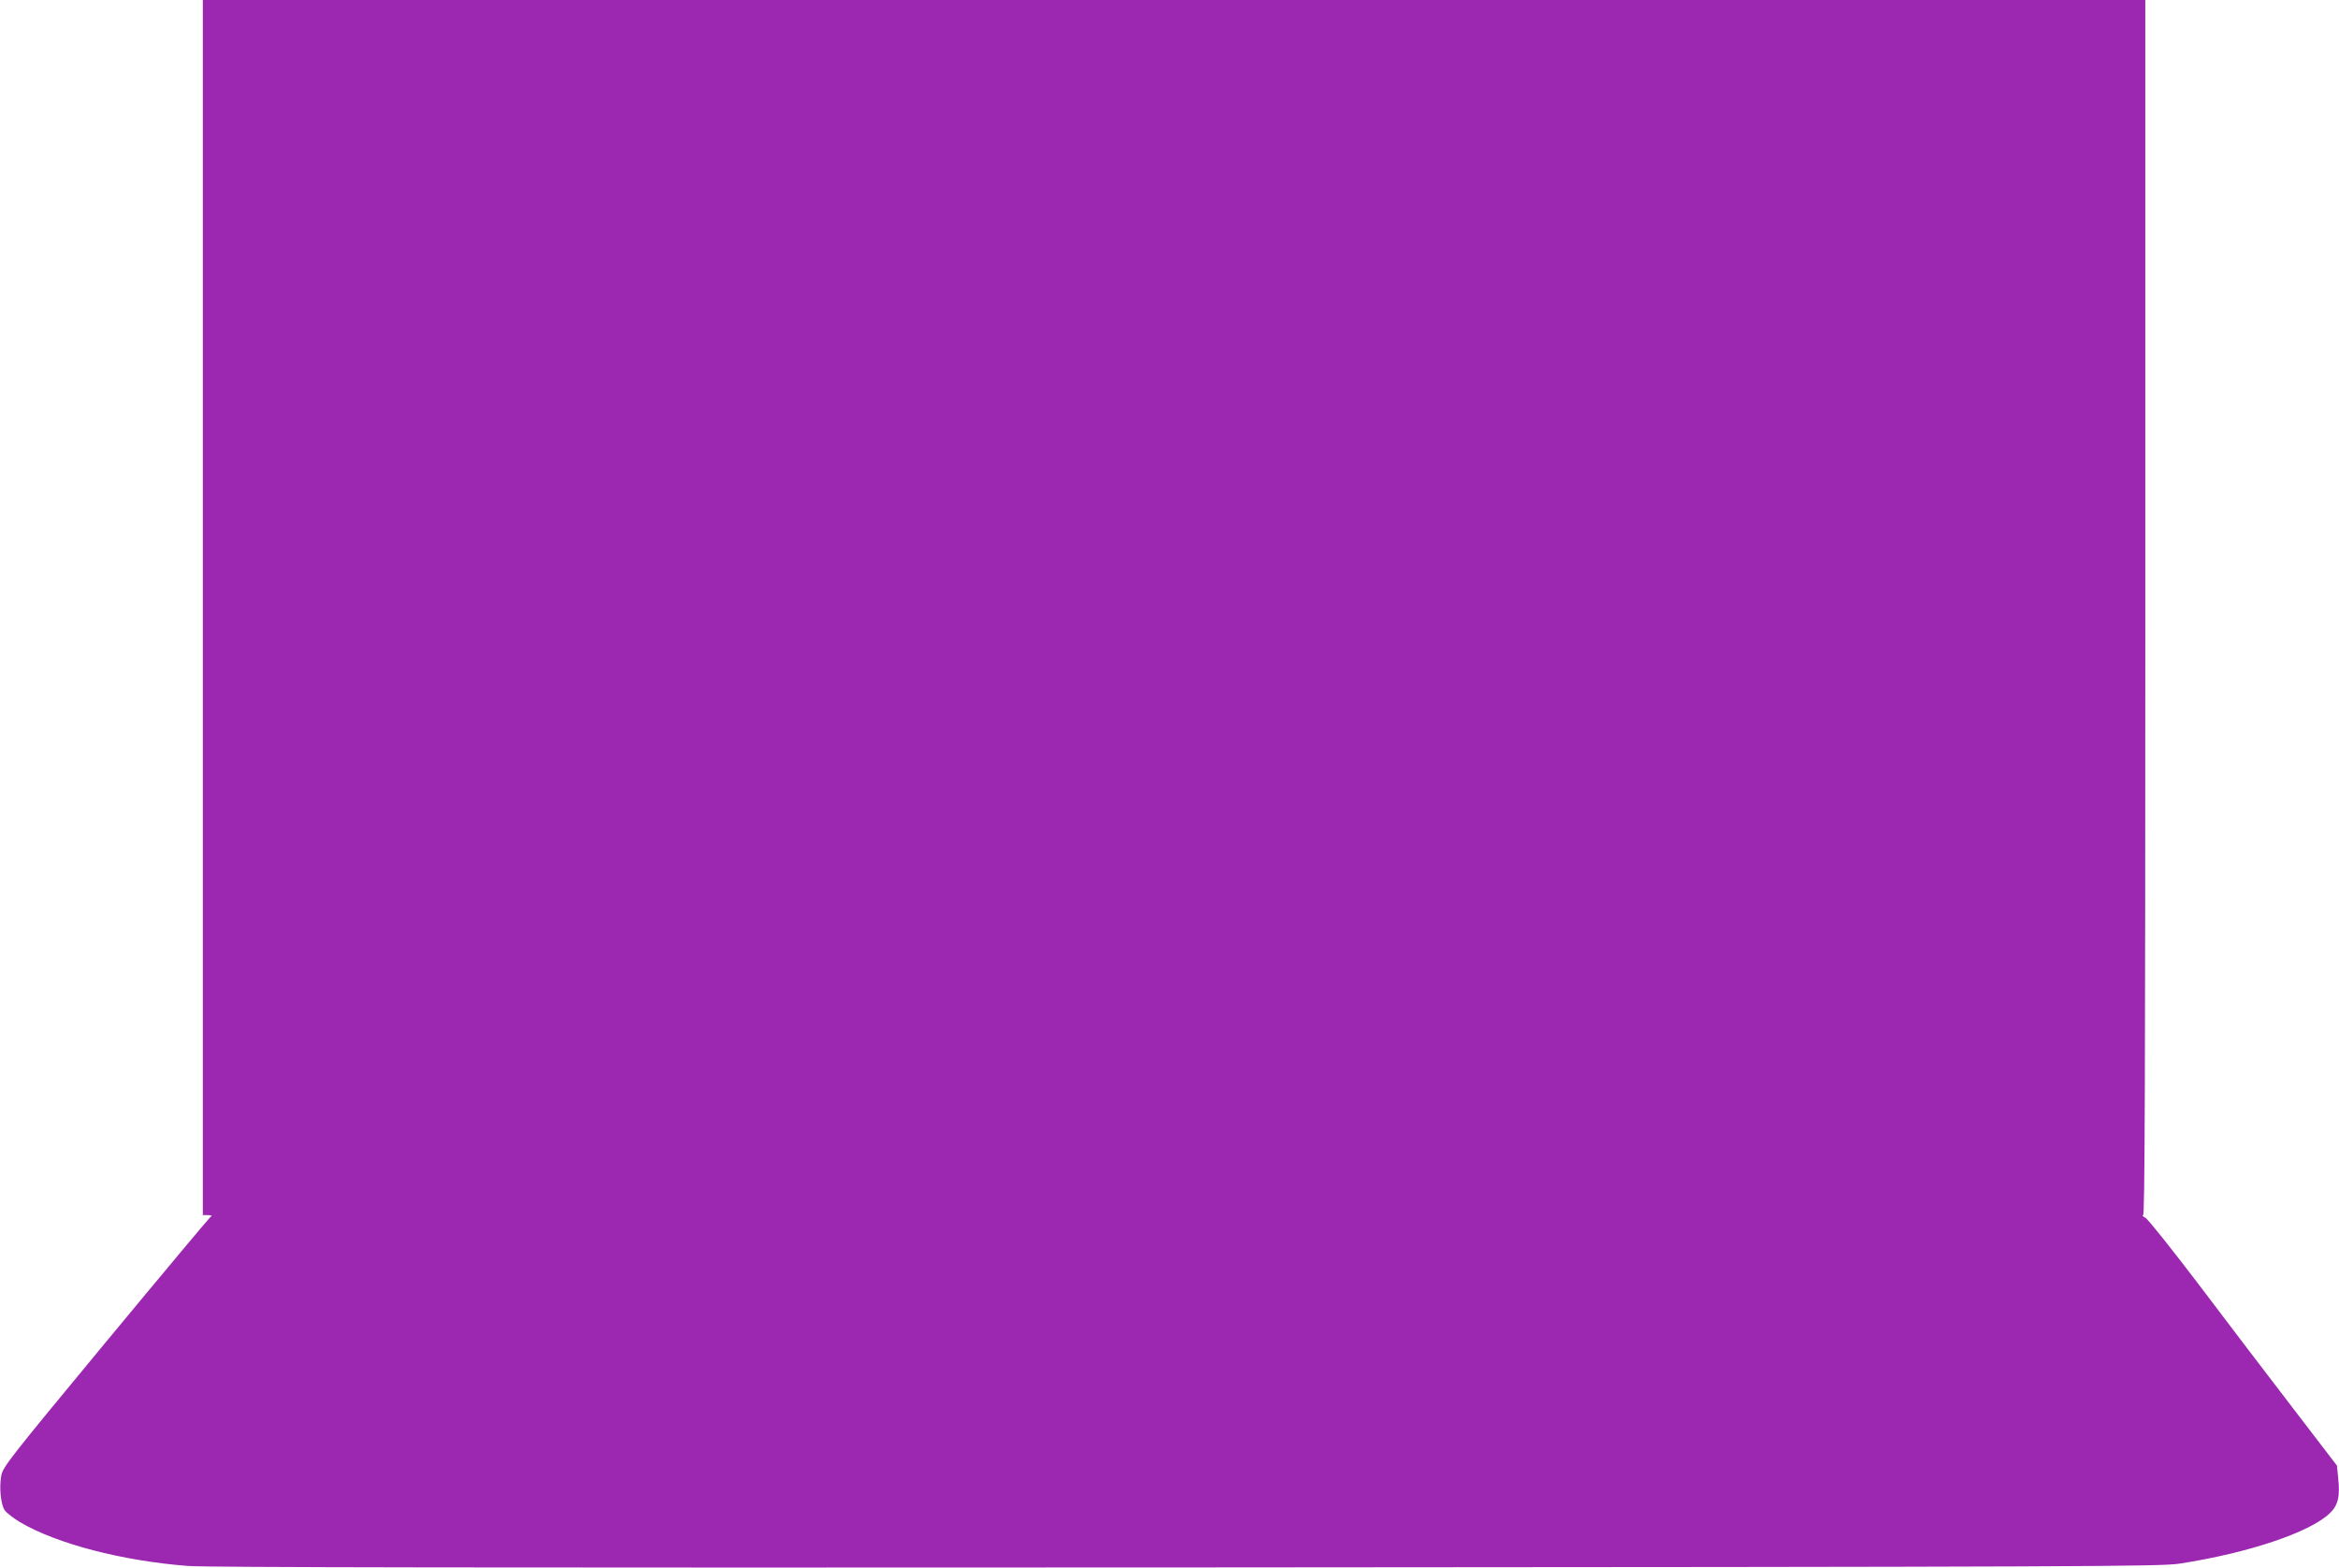
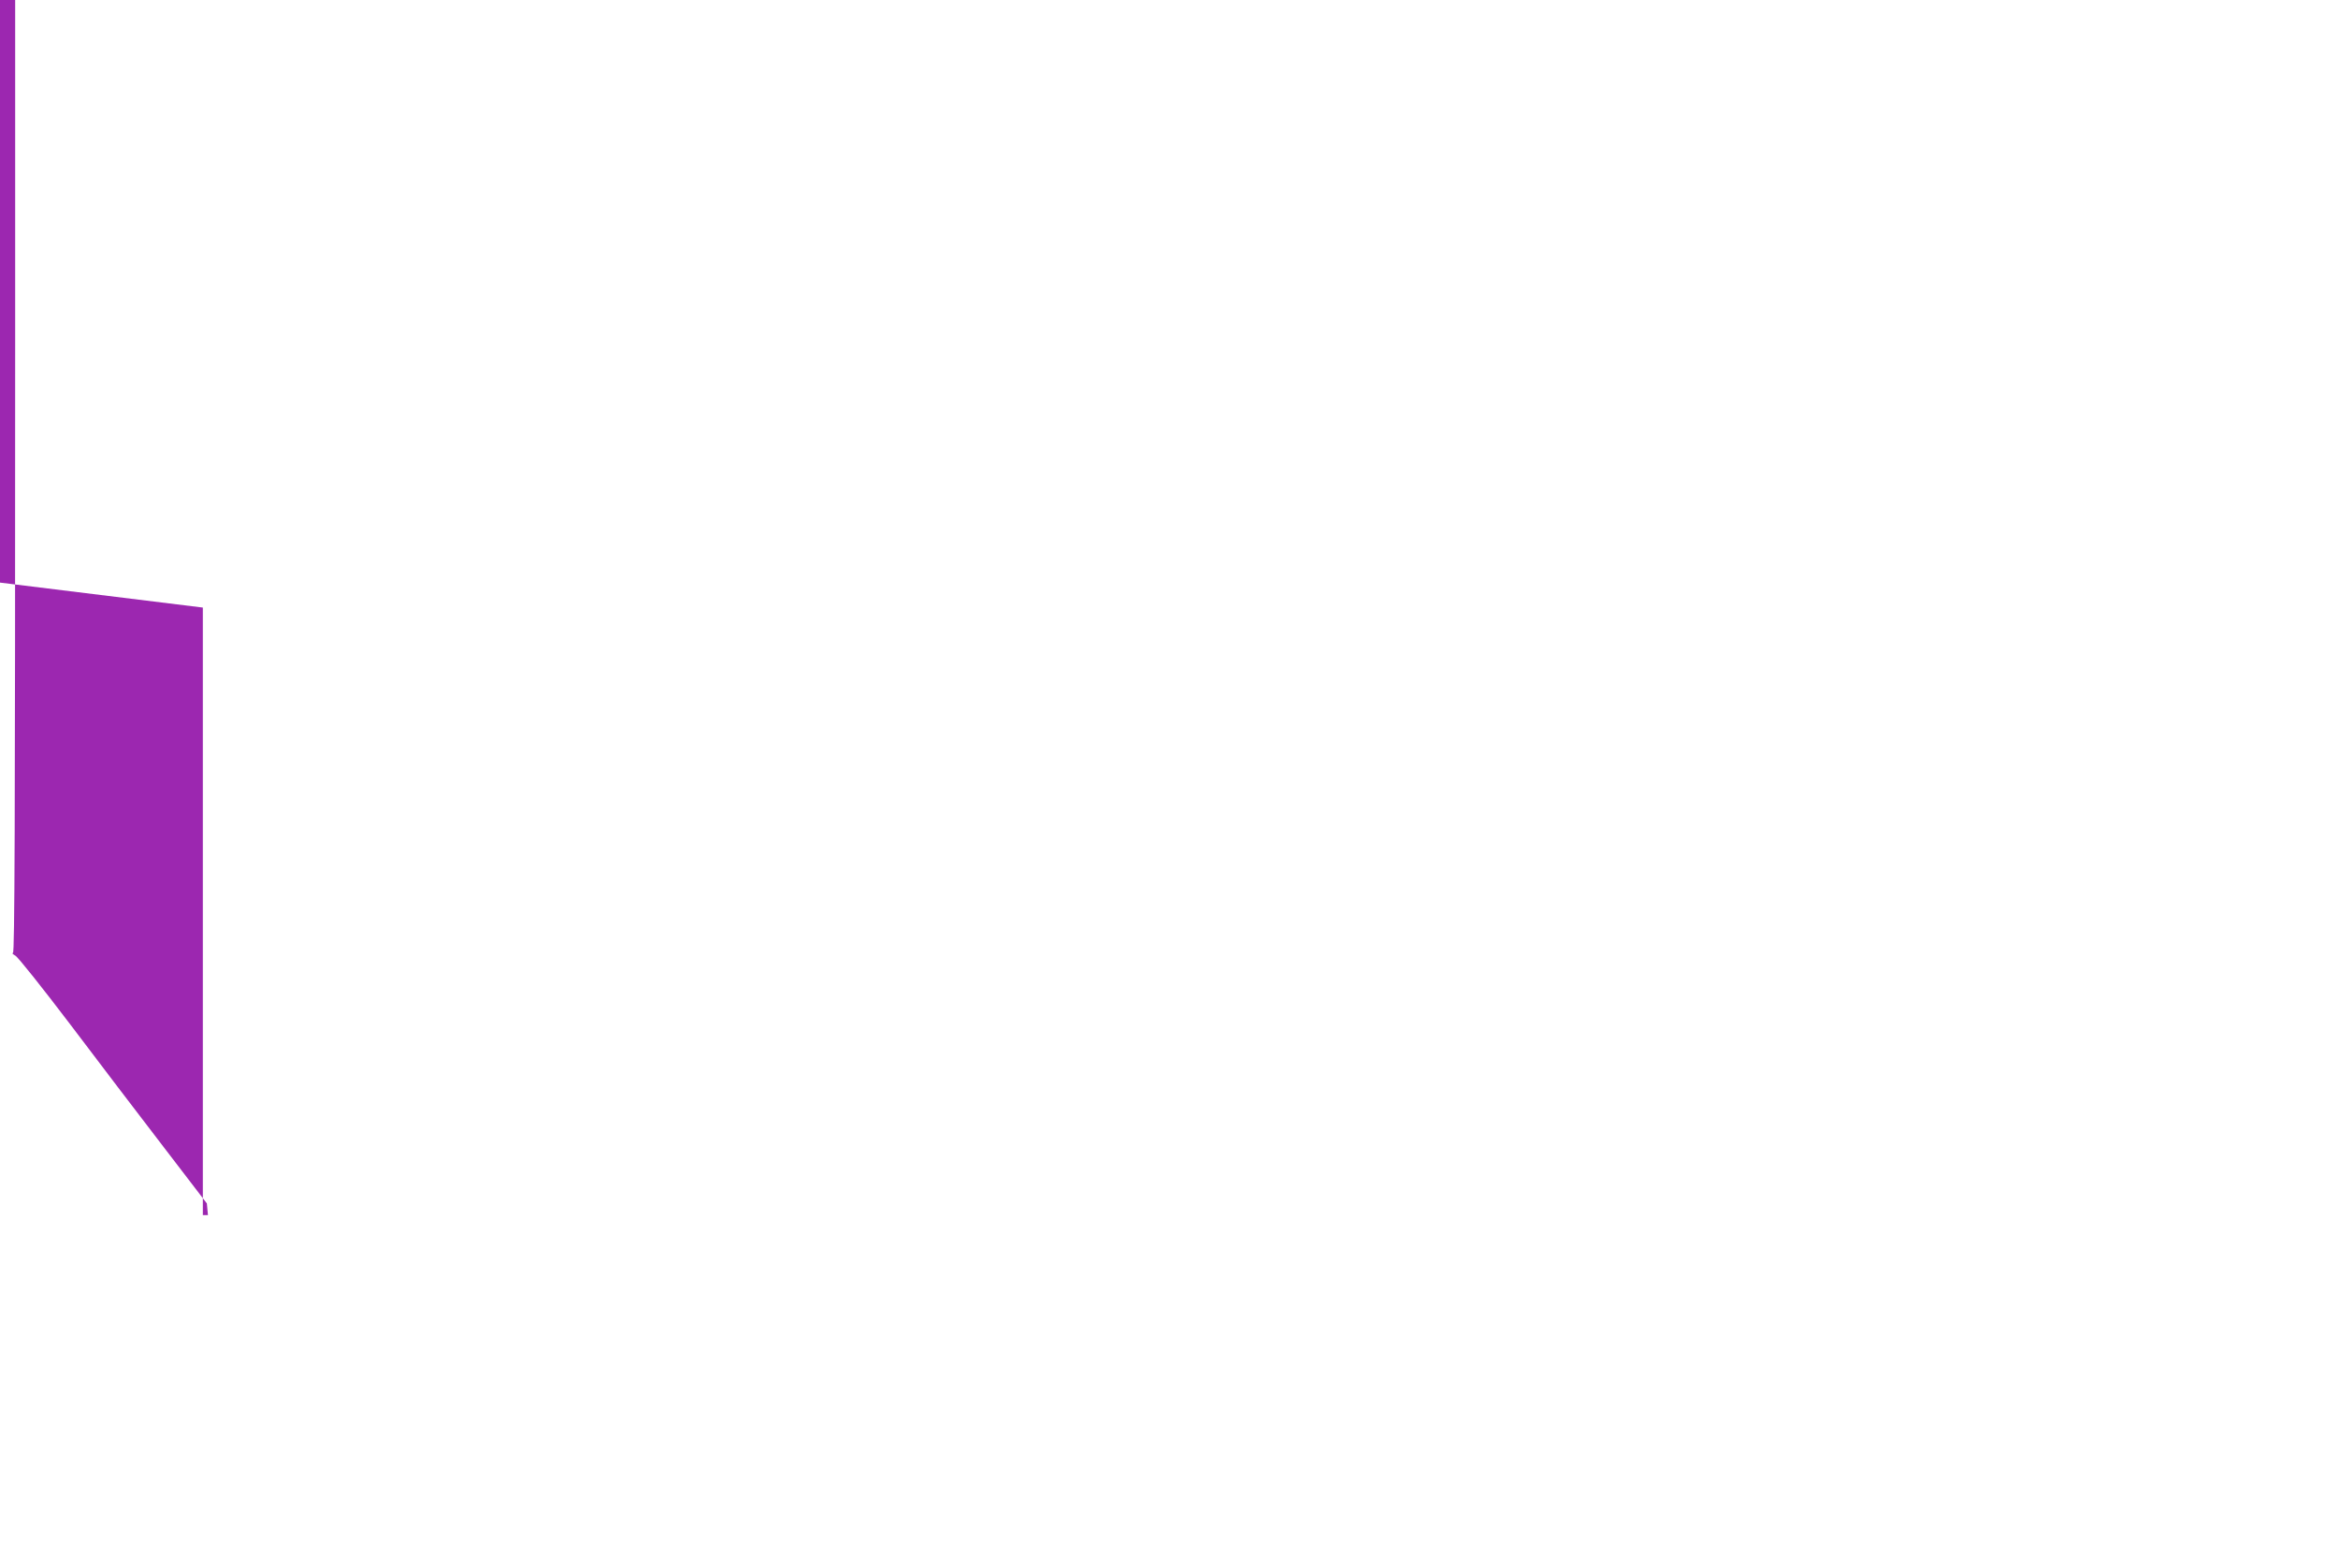
<svg xmlns="http://www.w3.org/2000/svg" version="1.0" width="1280pt" height="858pt" viewBox="0 0 1280 858" preserveAspectRatio="xMidYMid meet">
  <g transform="translate(0,858) scale(0.1,-0.1)" fill="#9c27b0" stroke="none">
-     <path d="M1110 5255 l0 -3325 28 0 c23 -1 25 -2 11 -13 -8 -7 -267 -316 -574 -687 -523 -632 -559 -678 -568 -725 -12 -66 -3 -156 18 -189 10 -15 48 -44 84 -66 202 -119 559 -212 921 -240 105 -8 1608 -10 5465 -8 5009 3 5327 5 5434 21 374 58 710 170 820 275 46 43 58 93 46 197 l-6 64 -236 308 c-130 169 -360 471 -511 671 -152 200 -287 370 -301 377 -14 8 -20 14 -13 15 9 0 12 672 12 3325 l0 3325 -5315 0 -5315 0 0 -3325z" />
+     <path d="M1110 5255 l0 -3325 28 0 l-6 64 -236 308 c-130 169 -360 471 -511 671 -152 200 -287 370 -301 377 -14 8 -20 14 -13 15 9 0 12 672 12 3325 l0 3325 -5315 0 -5315 0 0 -3325z" />
  </g>
</svg>